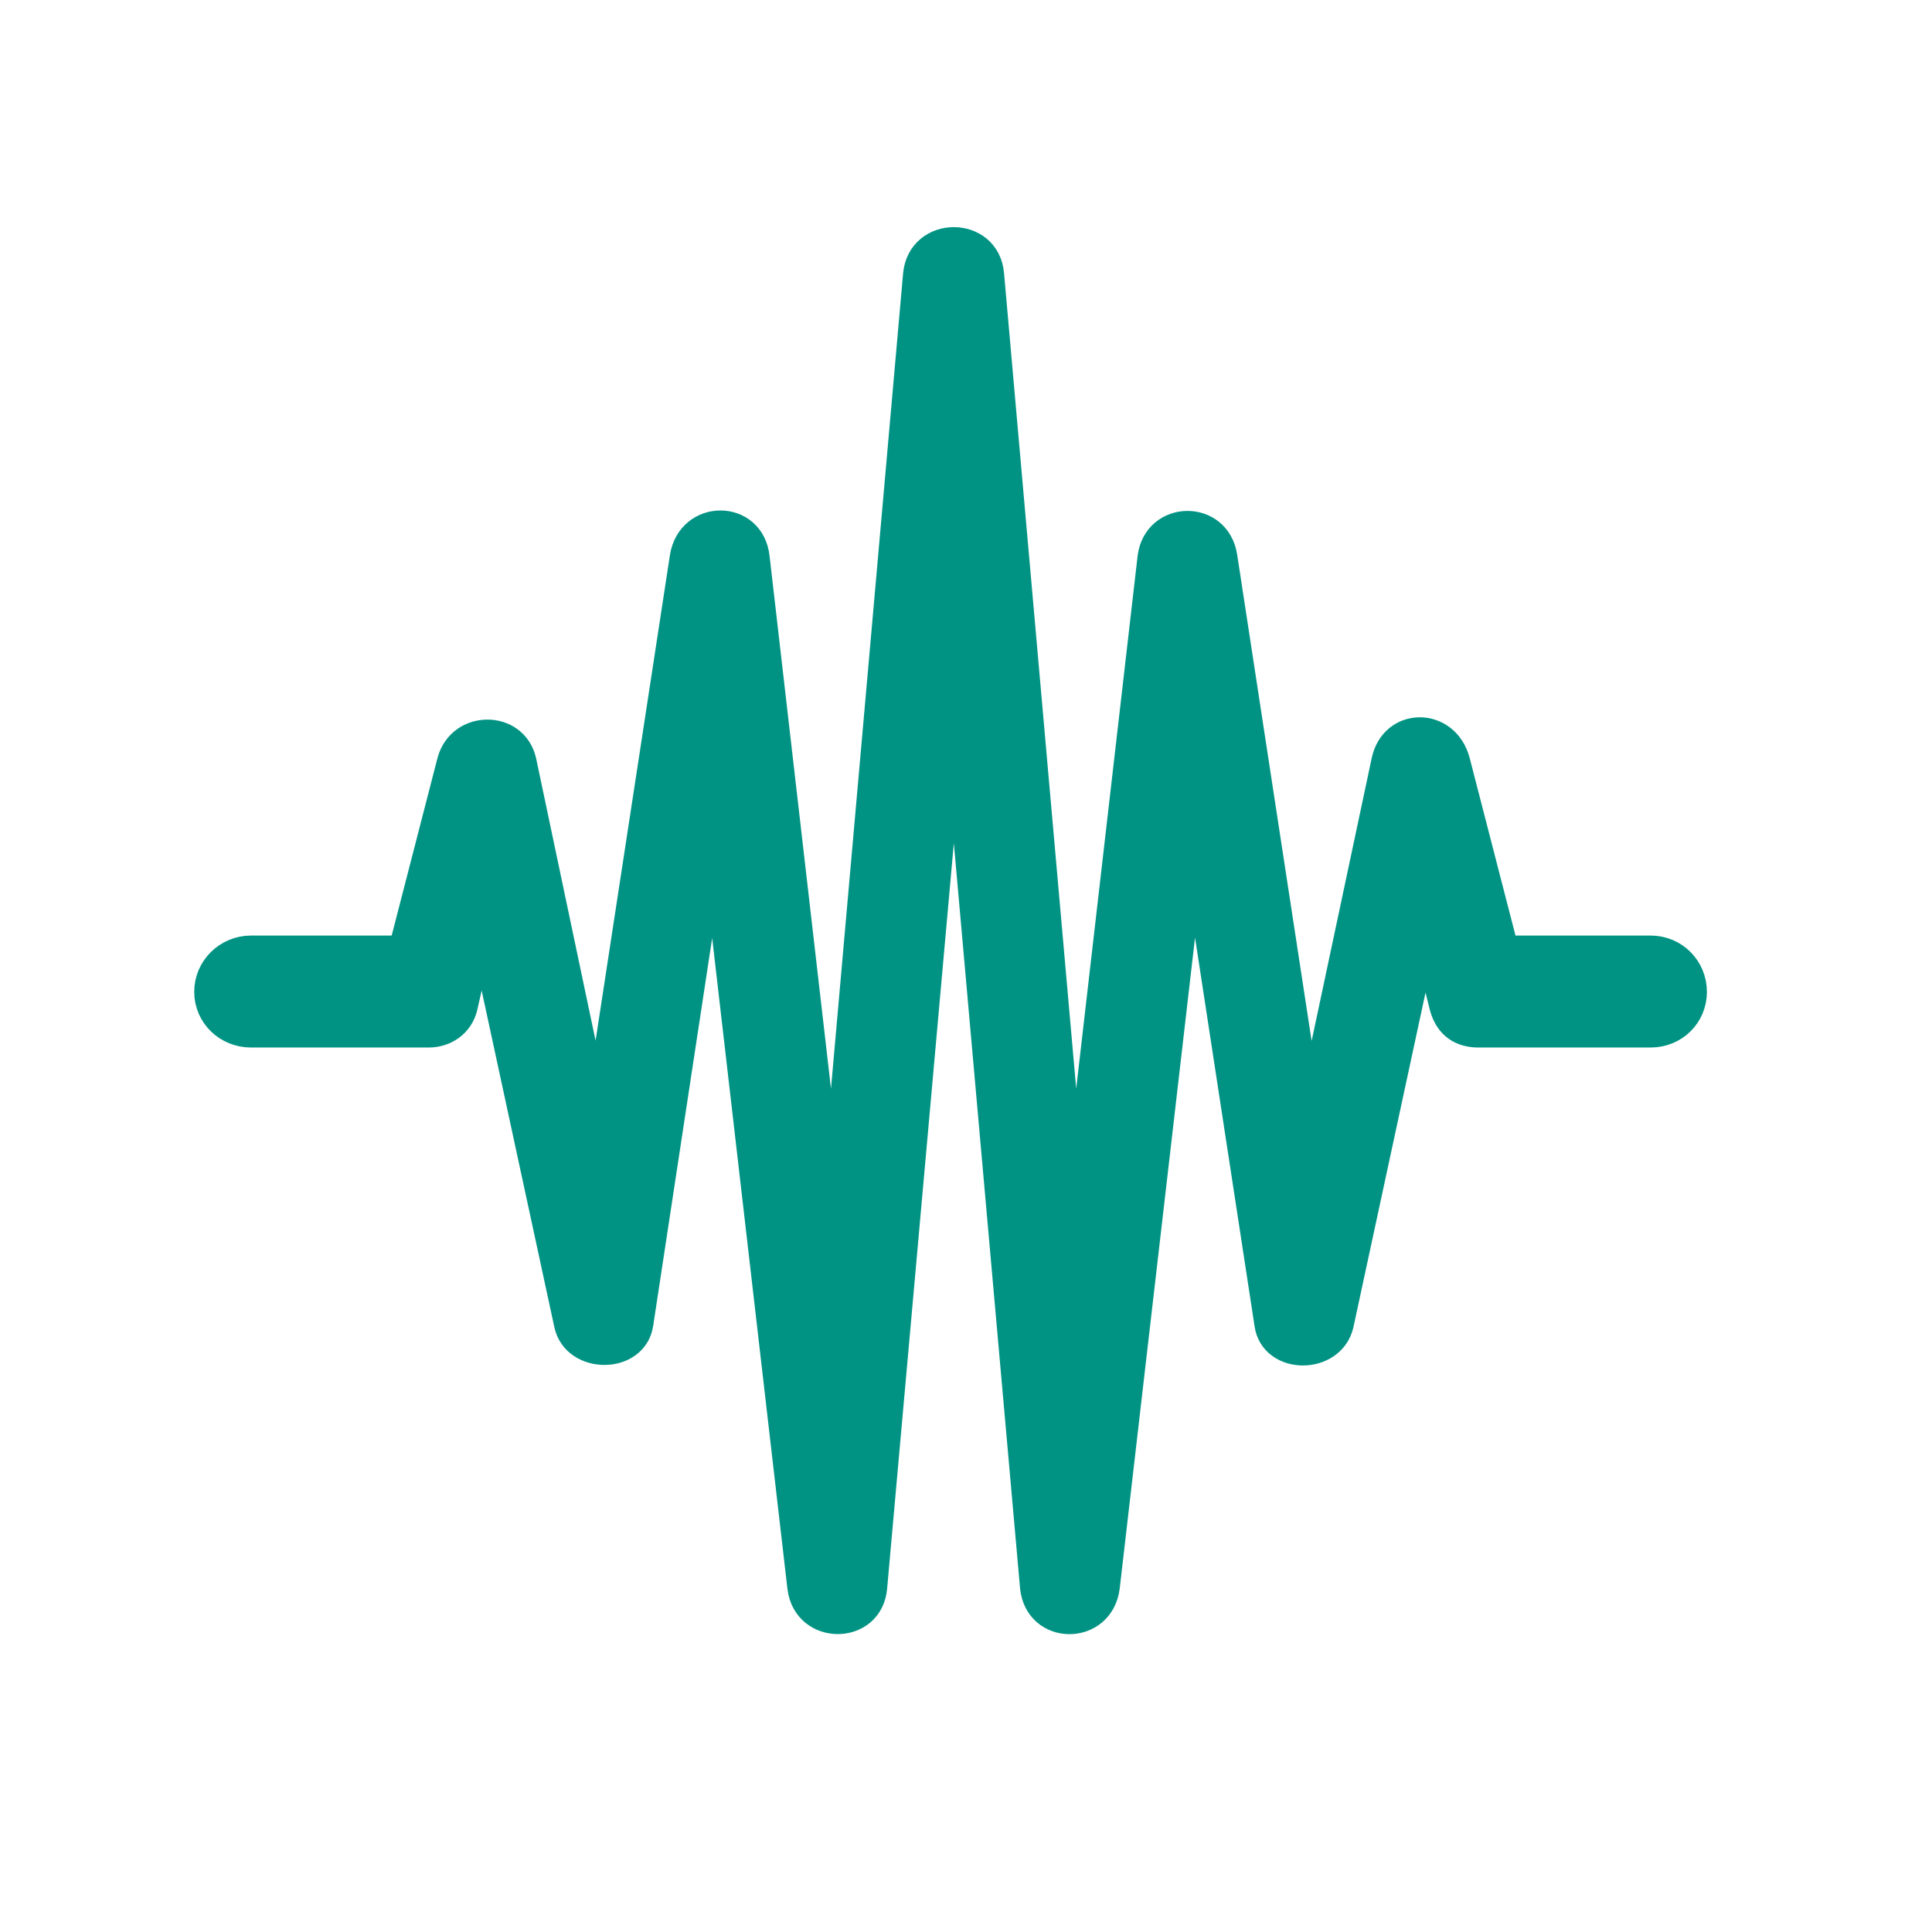
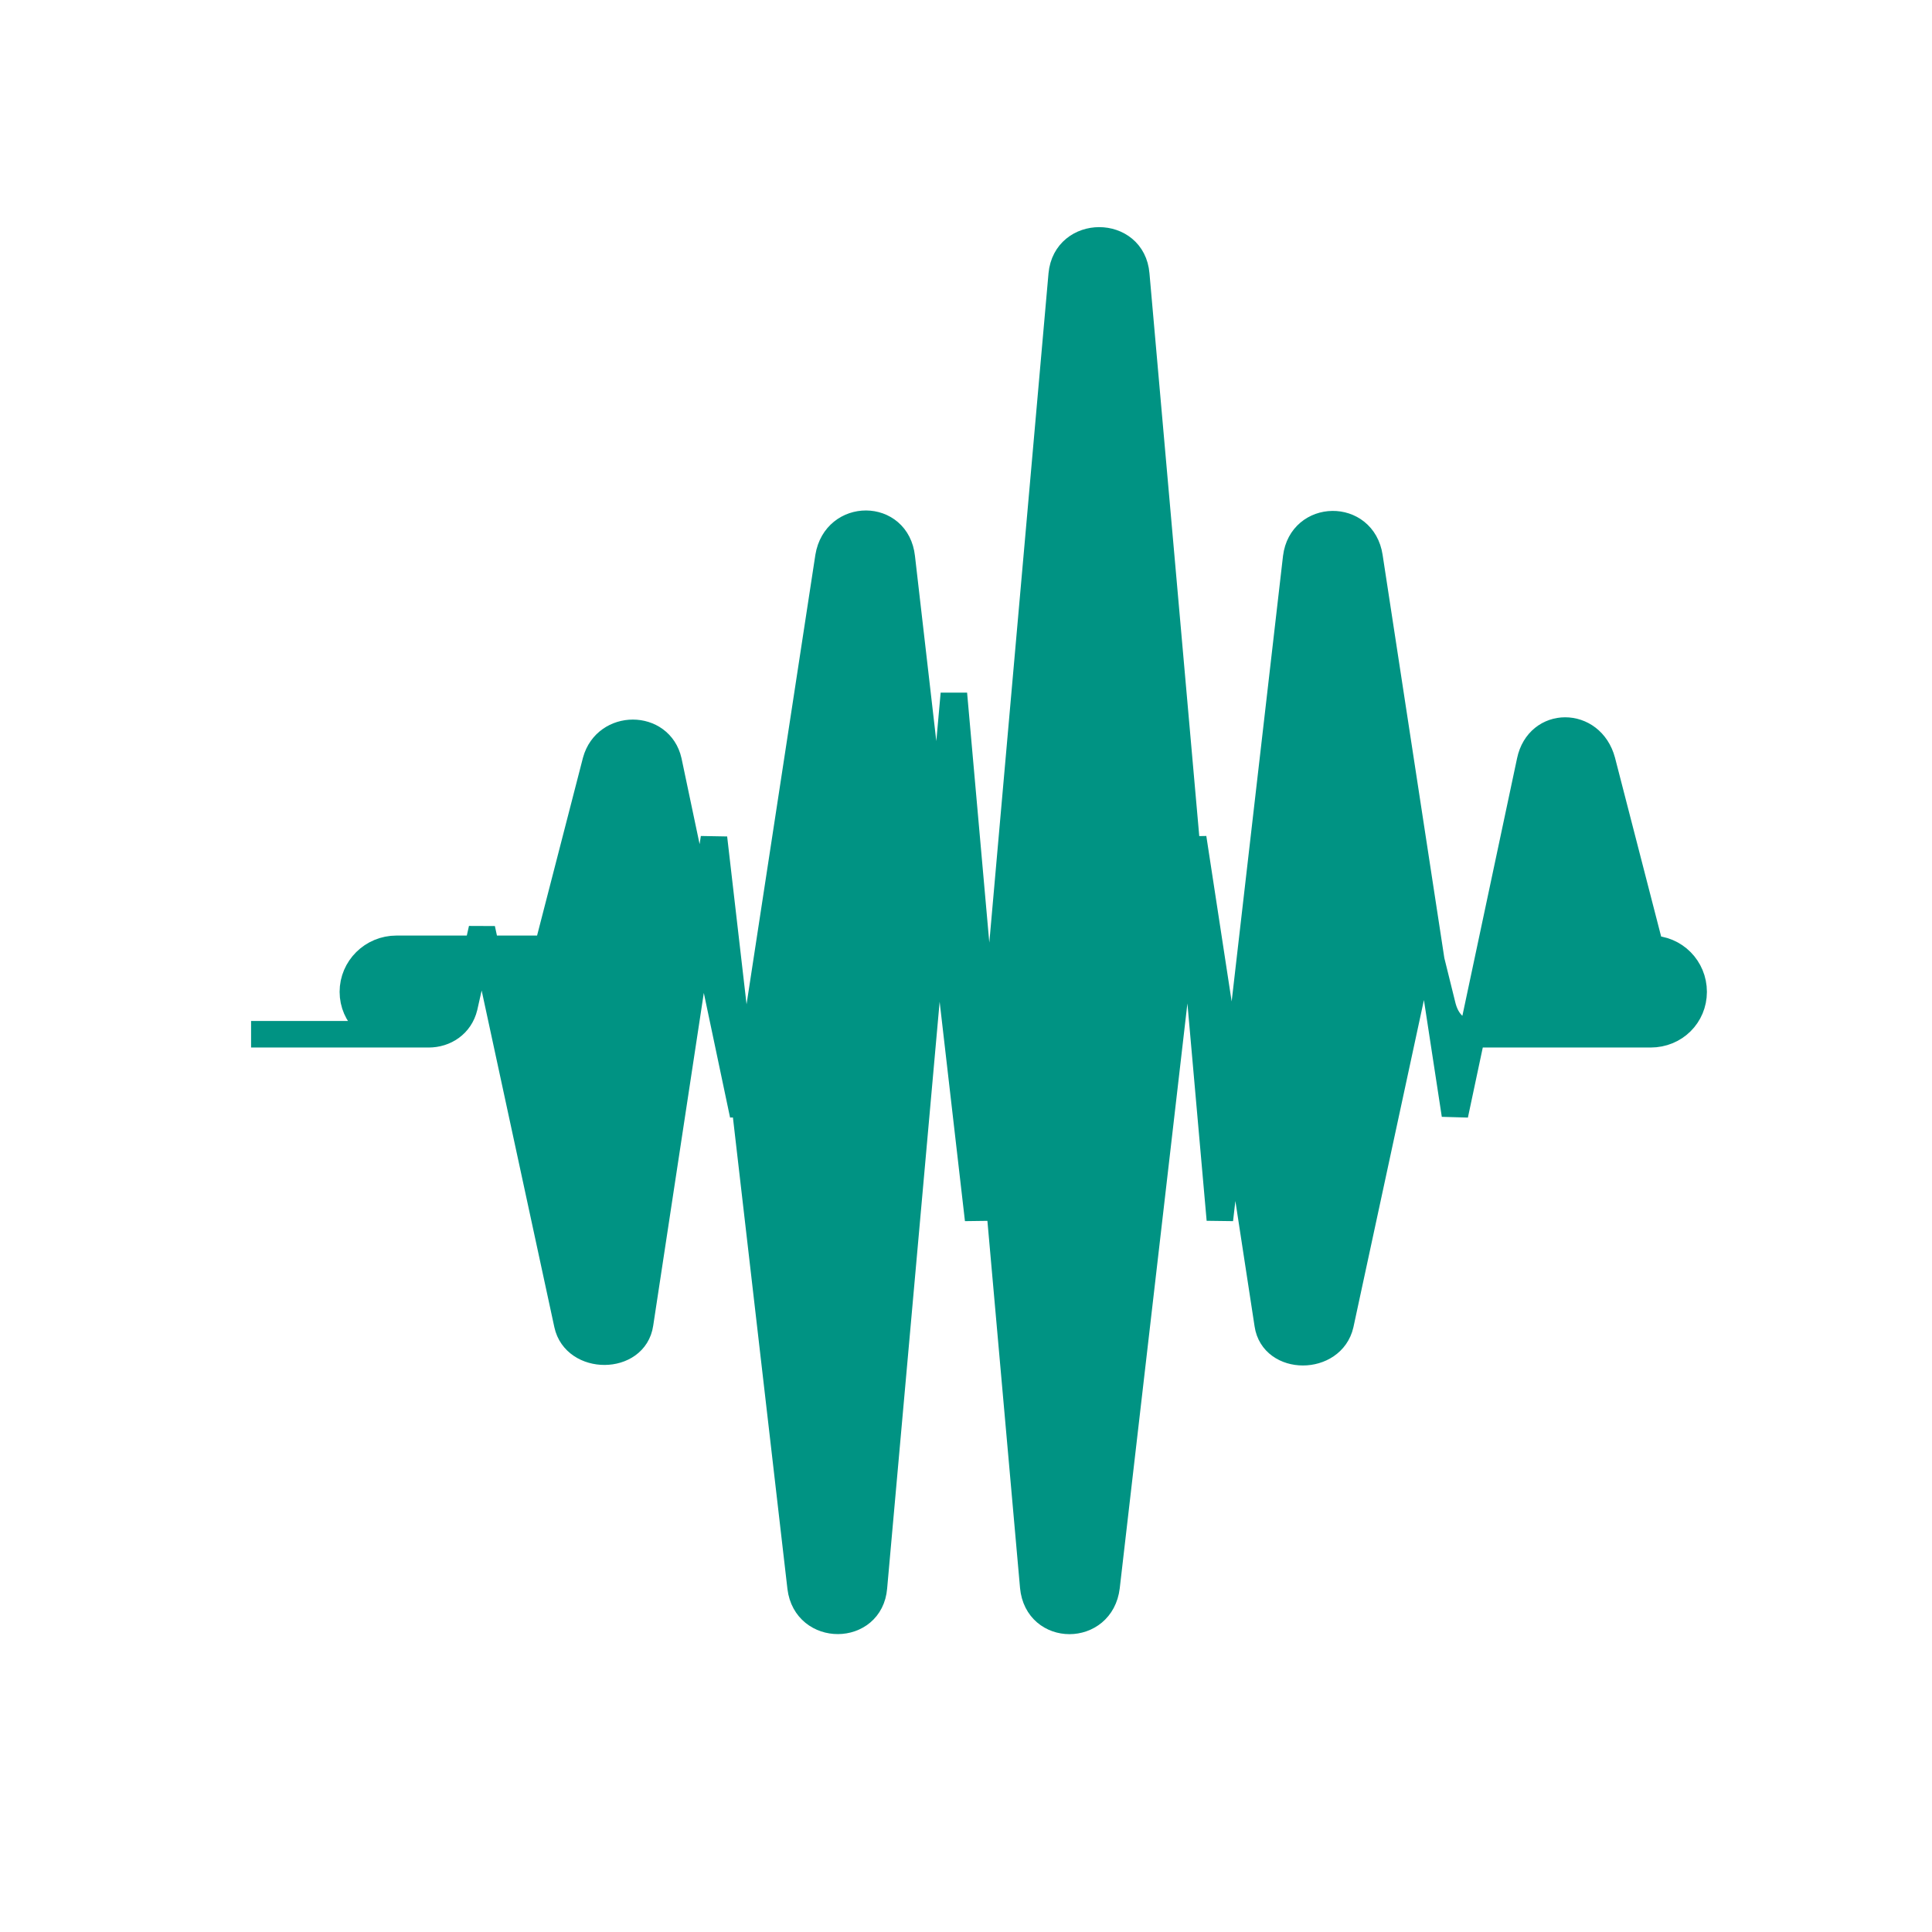
<svg xmlns="http://www.w3.org/2000/svg" fill="#009383" width="256" height="256" viewBox="-8.4 -8.4 72.8 72.8" stroke="#009383" version="1.1" id="svg1">
  <defs id="defs1" />
  <g id="SVGRepo_iconCarrier" transform="translate(-13.482,-1.977)">
-     <path d="m 14.543,32.549 h 6.689 c 0.616,0 1.187,-0.365 1.347,-1.027 l 0.662,-2.945 3.219,14.908 c 0.297,1.37 2.534,1.37 2.74,-0.023 l 2.785,-18.309 3.265,28.24 c 0.205,1.689 2.625,1.667 2.762,0 l 3.013,-33.673 2.991,33.65 c 0.16,1.712 2.557,1.712 2.762,0 l 3.265,-28.217 2.808,18.332 c 0.205,1.393 2.42,1.393 2.74,0 l 3.173,-14.725 0.684,2.762 c 0.206,0.753 0.731,1.027 1.347,1.027 h 6.484 c 0.913,0 1.621,-0.708 1.621,-1.598 0,-0.89 -0.707,-1.621 -1.621,-1.621 h -5.479 l -1.826,-7.077 c -0.411,-1.53 -2.397,-1.53 -2.717,0 l -2.831,13.332 -3.219,-21.026 c -0.251,-1.667 -2.557,-1.621 -2.762,0.023 l -2.876,24.952 -3.151,-35.614 c -0.137,-1.712 -2.648,-1.712 -2.808,0 l -3.15,35.614 -2.877,-24.952 c -0.183,-1.689 -2.488,-1.689 -2.762,-0.023 l -3.219,21.026 -2.808,-13.332 c -0.32,-1.415 -2.351,-1.415 -2.74,0 l -1.826,7.077 h -5.684 c -0.913,0 -1.644,0.731 -1.644,1.621 0,0.89 0.731,1.598 1.644,1.598 z" id="path1" />
+     <path d="m 14.543,32.549 h 6.689 c 0.616,0 1.187,-0.365 1.347,-1.027 l 0.662,-2.945 3.219,14.908 c 0.297,1.37 2.534,1.37 2.74,-0.023 l 2.785,-18.309 3.265,28.24 c 0.205,1.689 2.625,1.667 2.762,0 l 3.013,-33.673 2.991,33.65 c 0.16,1.712 2.557,1.712 2.762,0 l 3.265,-28.217 2.808,18.332 c 0.205,1.393 2.42,1.393 2.74,0 l 3.173,-14.725 0.684,2.762 c 0.206,0.753 0.731,1.027 1.347,1.027 h 6.484 c 0.913,0 1.621,-0.708 1.621,-1.598 0,-0.89 -0.707,-1.621 -1.621,-1.621 l -1.826,-7.077 c -0.411,-1.53 -2.397,-1.53 -2.717,0 l -2.831,13.332 -3.219,-21.026 c -0.251,-1.667 -2.557,-1.621 -2.762,0.023 l -2.876,24.952 -3.151,-35.614 c -0.137,-1.712 -2.648,-1.712 -2.808,0 l -3.15,35.614 -2.877,-24.952 c -0.183,-1.689 -2.488,-1.689 -2.762,-0.023 l -3.219,21.026 -2.808,-13.332 c -0.32,-1.415 -2.351,-1.415 -2.74,0 l -1.826,7.077 h -5.684 c -0.913,0 -1.644,0.731 -1.644,1.621 0,0.89 0.731,1.598 1.644,1.598 z" id="path1" />
  </g>
</svg>